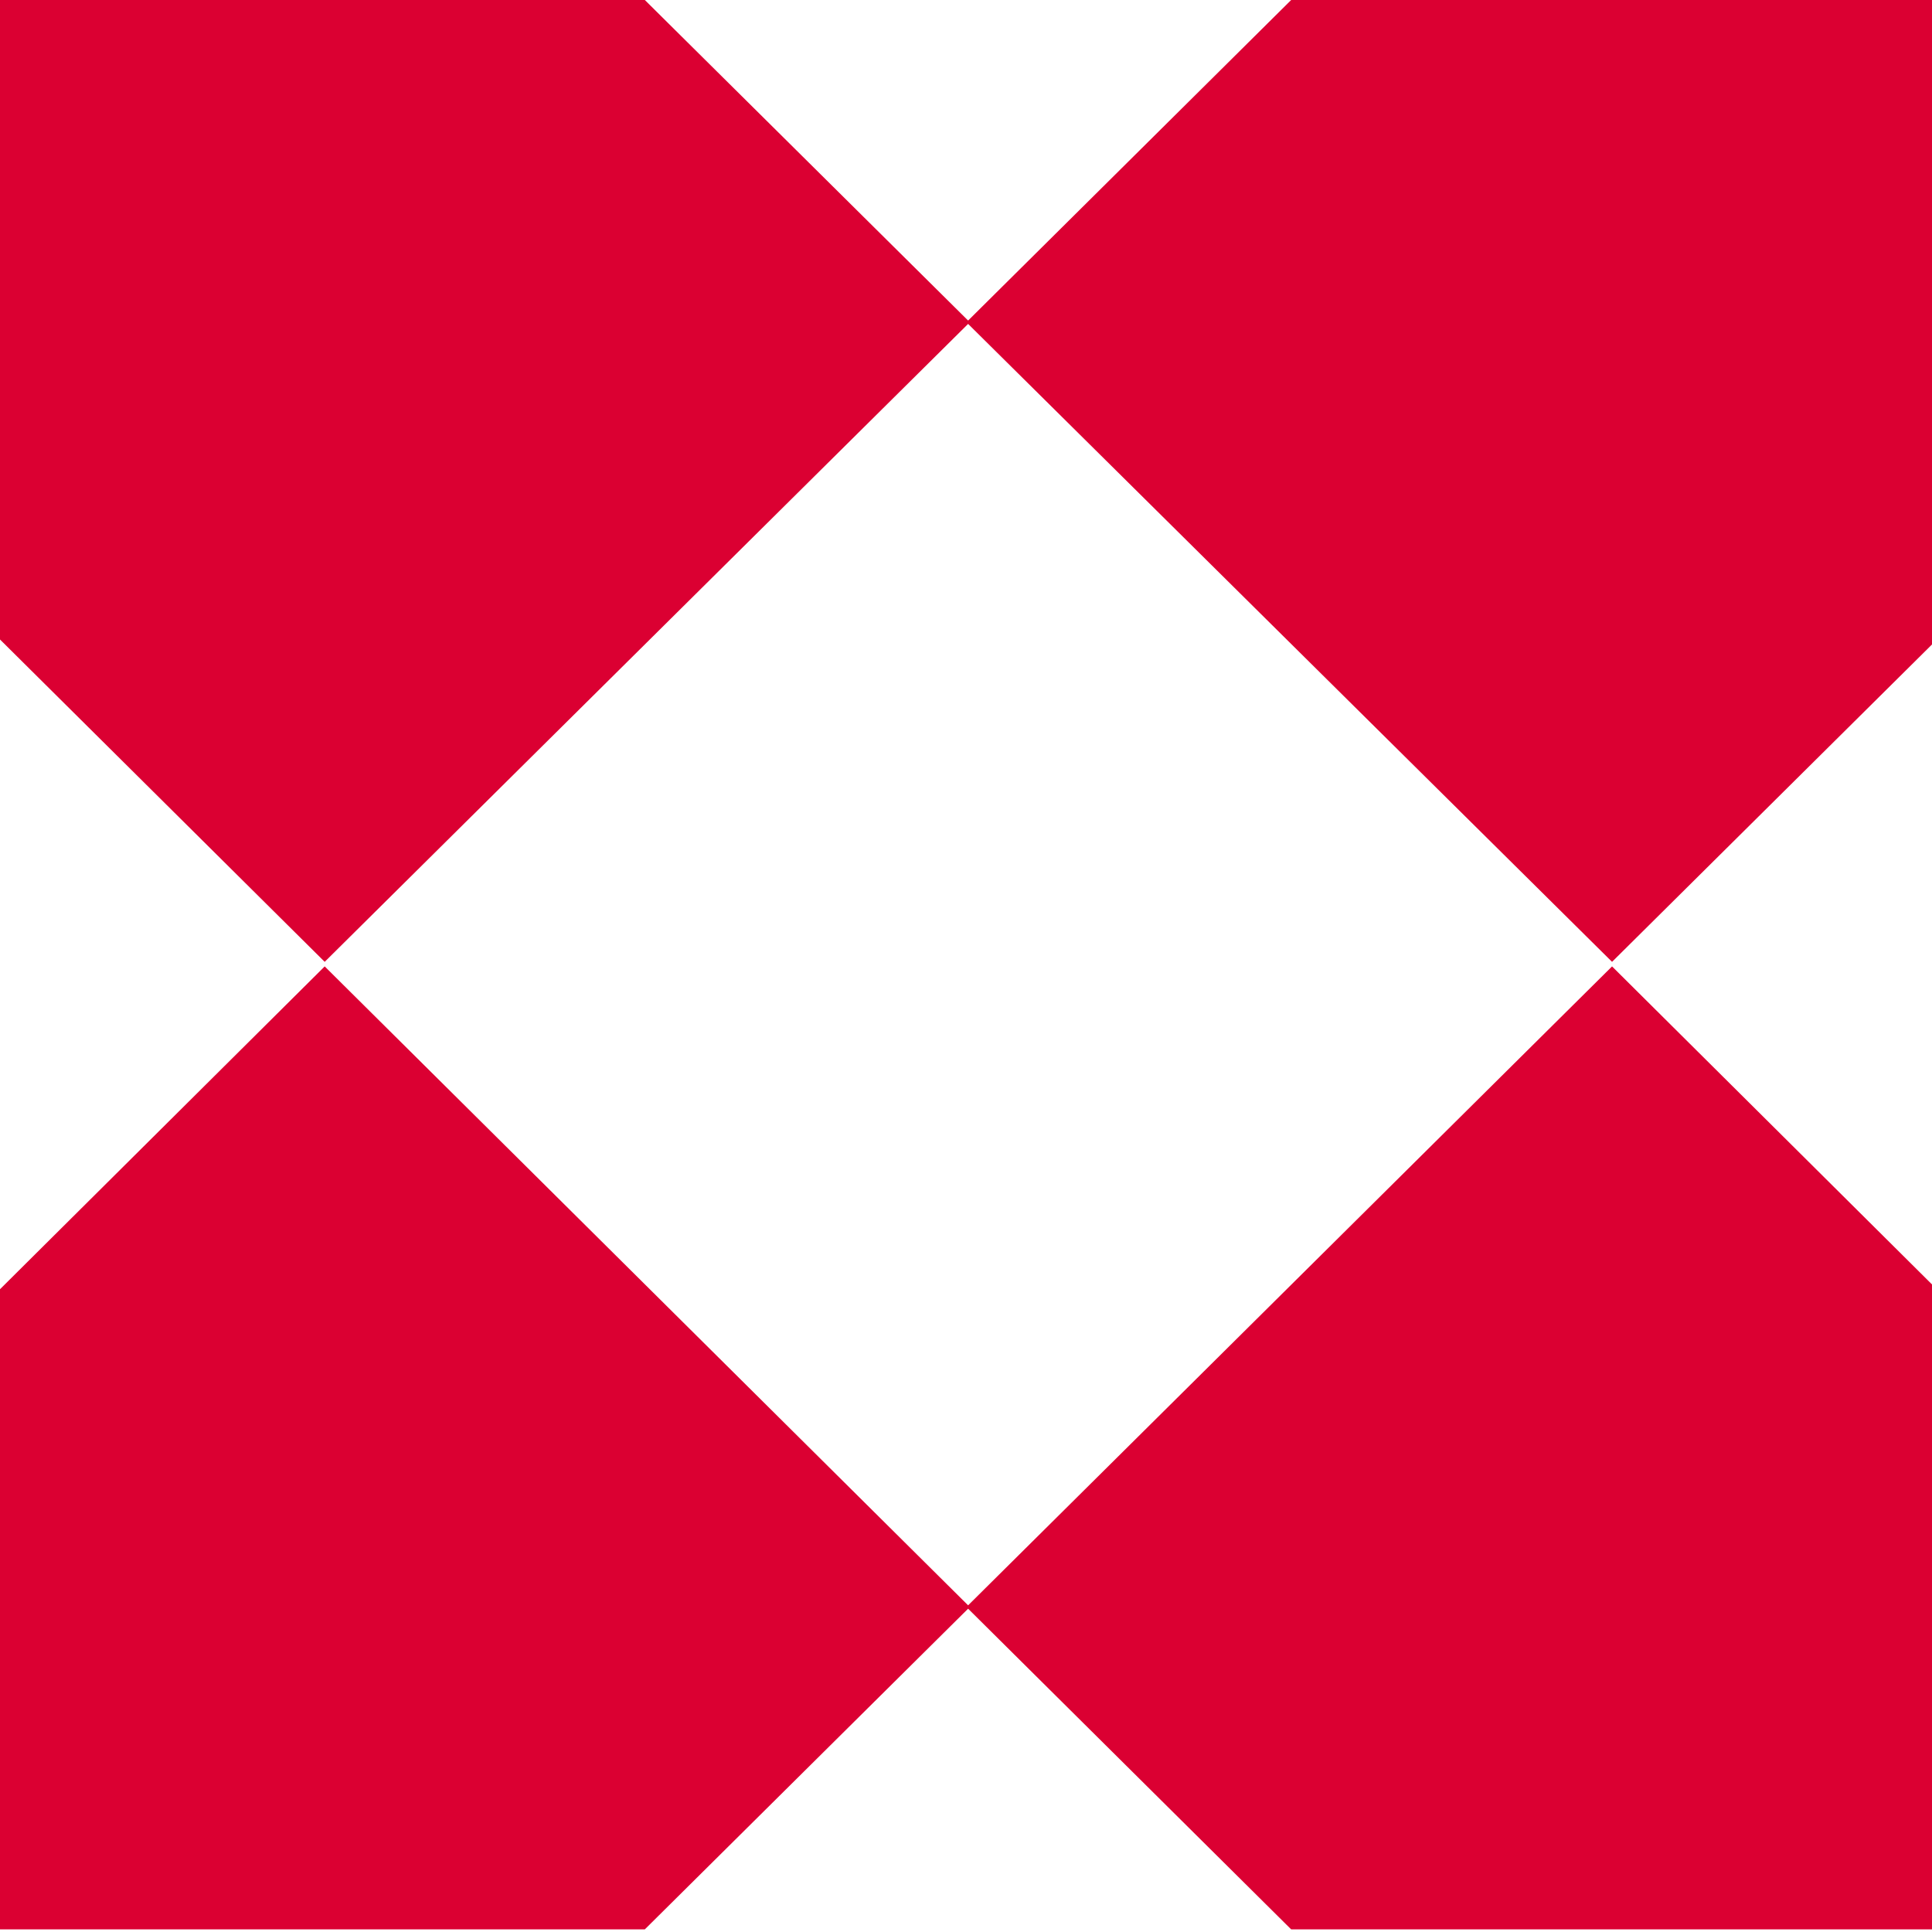
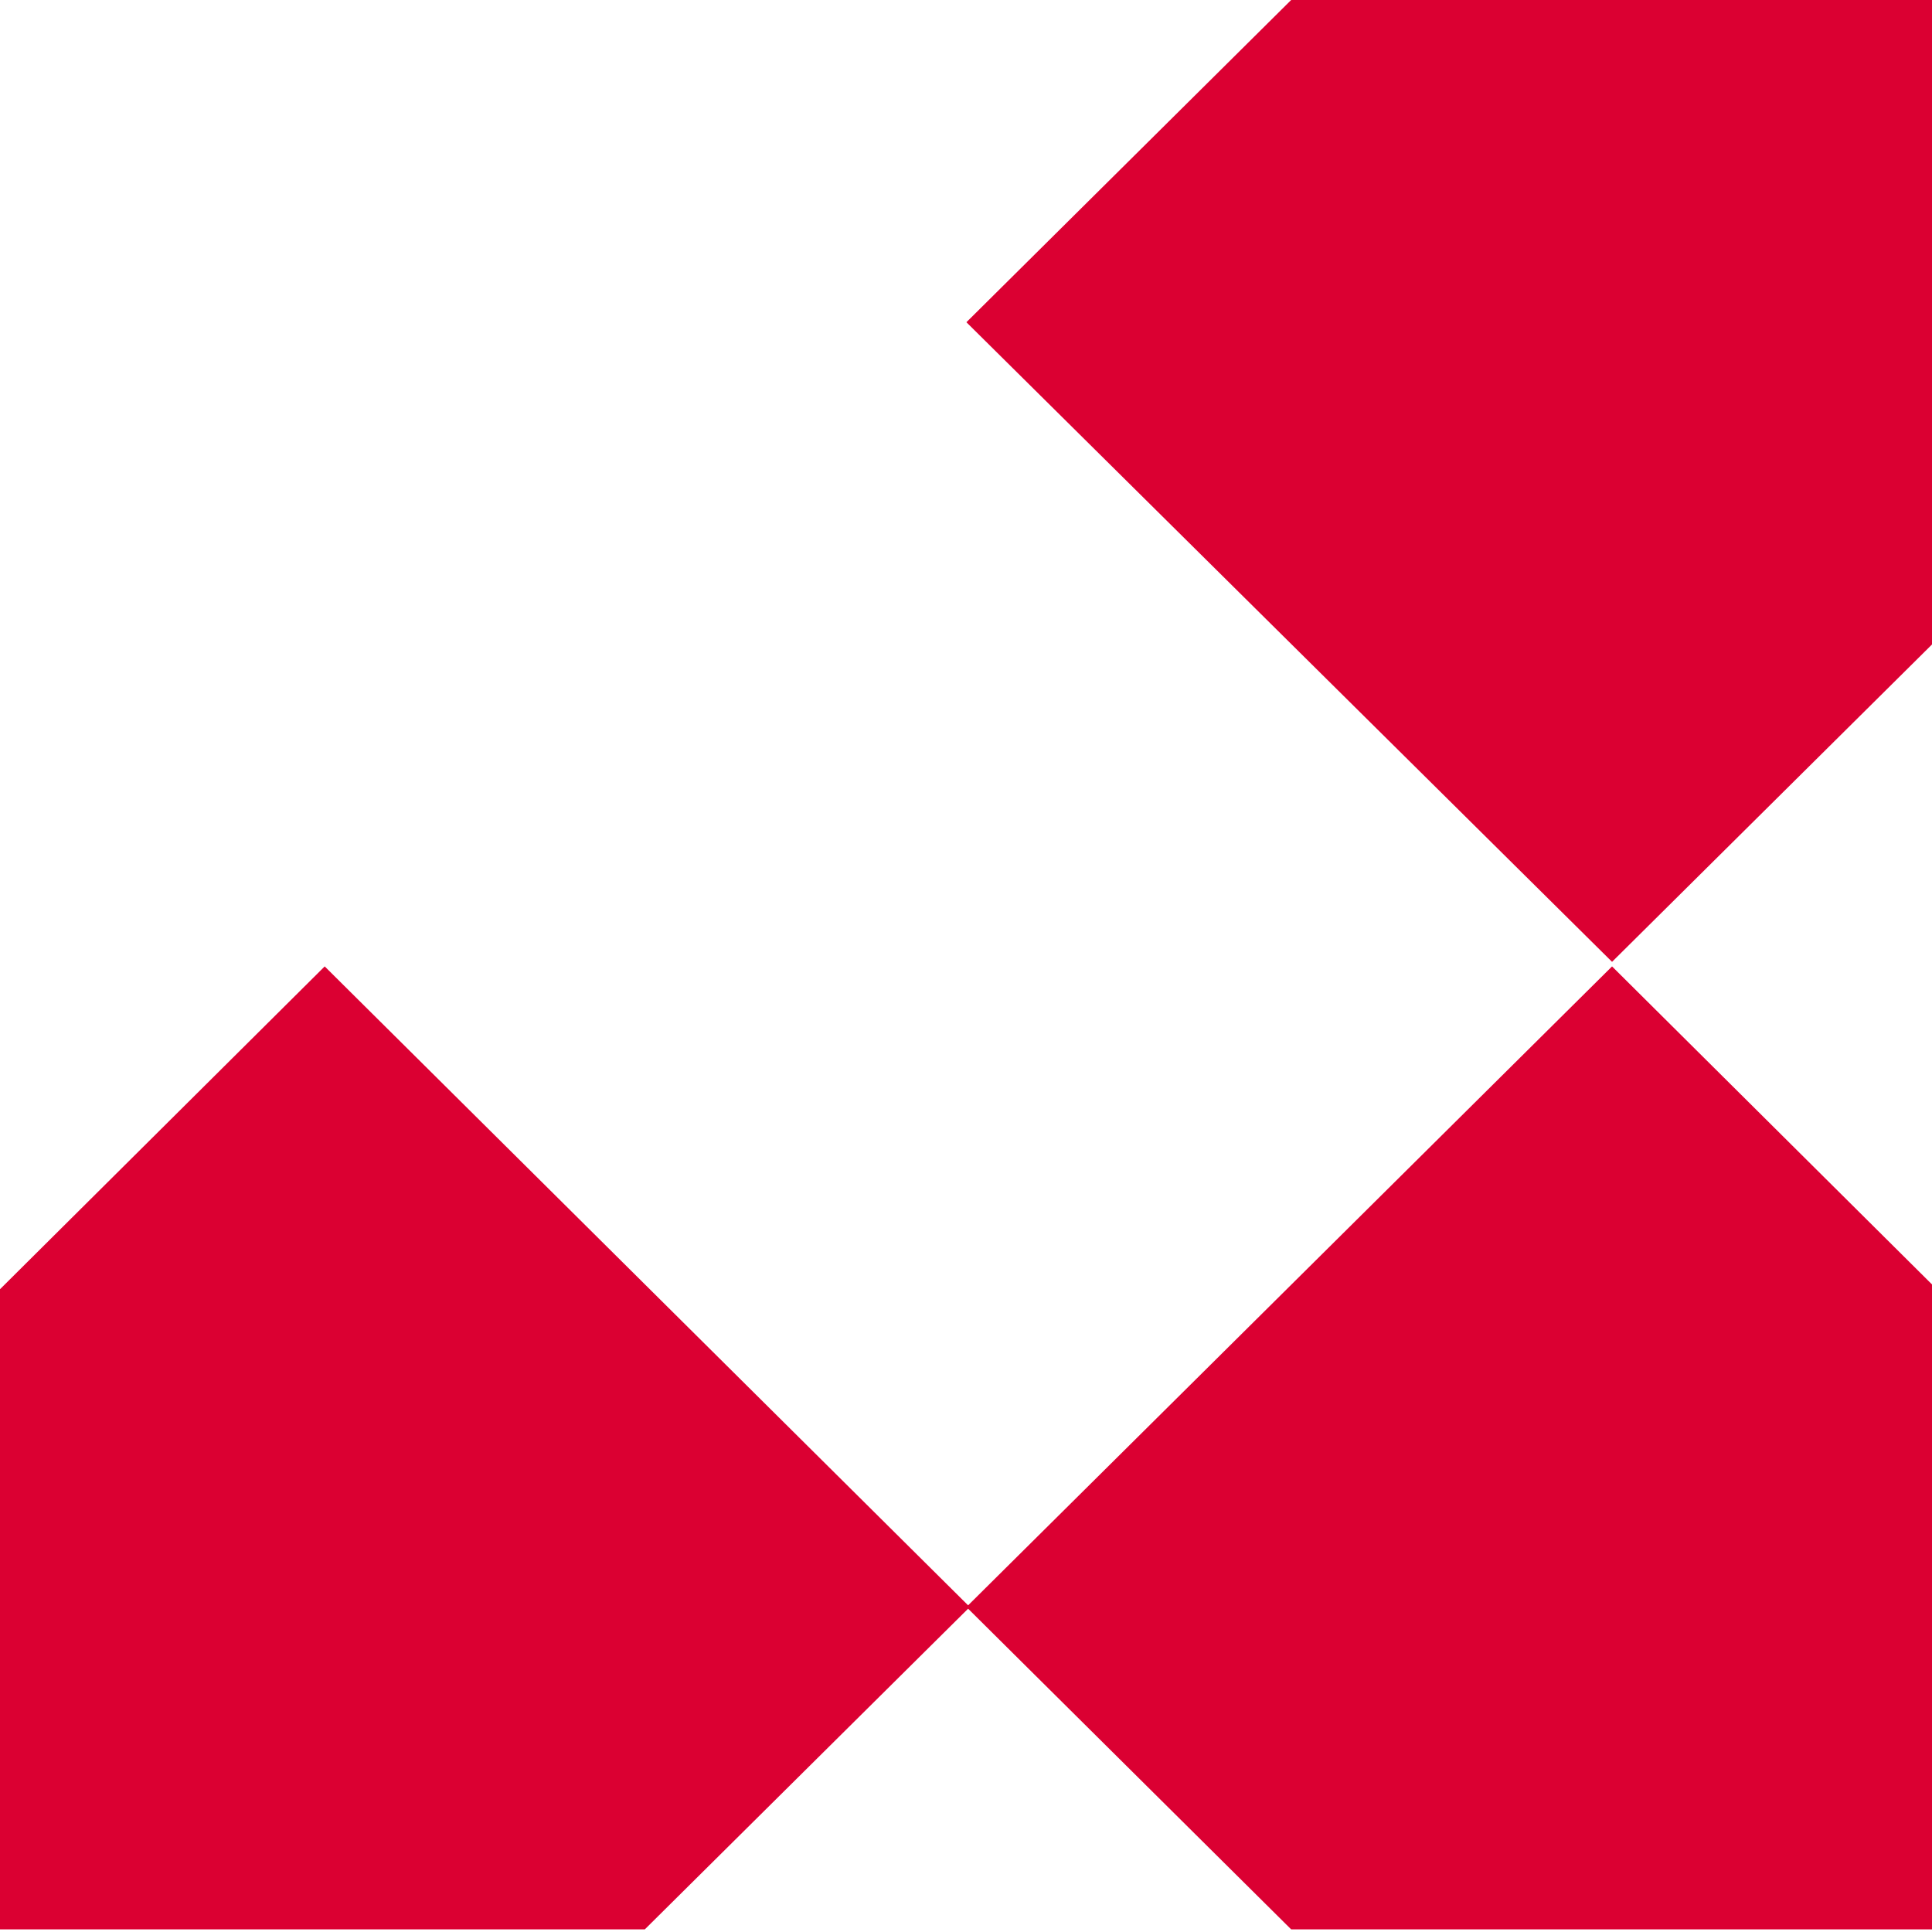
<svg xmlns="http://www.w3.org/2000/svg" width="33" height="33" viewBox="0 0 33 33" fill="none">
-   <path fill-rule="evenodd" clip-rule="evenodd" d="M0 10.923L5.546 16.429L16.565 5.504L11.014 0H0V10.923Z" fill="#DB0032" />
  <path fill-rule="evenodd" clip-rule="evenodd" d="M11.014 32.955L16.565 27.449L5.546 16.507L0 22.021V32.955H11.014Z" fill="#DB0032" />
  <path fill-rule="evenodd" clip-rule="evenodd" d="M16.507 27.449L22.054 32.955H33V21.939L27.535 16.507L16.507 27.449Z" fill="#DB0032" />
  <path fill-rule="evenodd" clip-rule="evenodd" d="M27.535 16.429L33 11.008V0H22.054L16.507 5.504L27.535 16.429Z" fill="#DB0032" />
</svg>